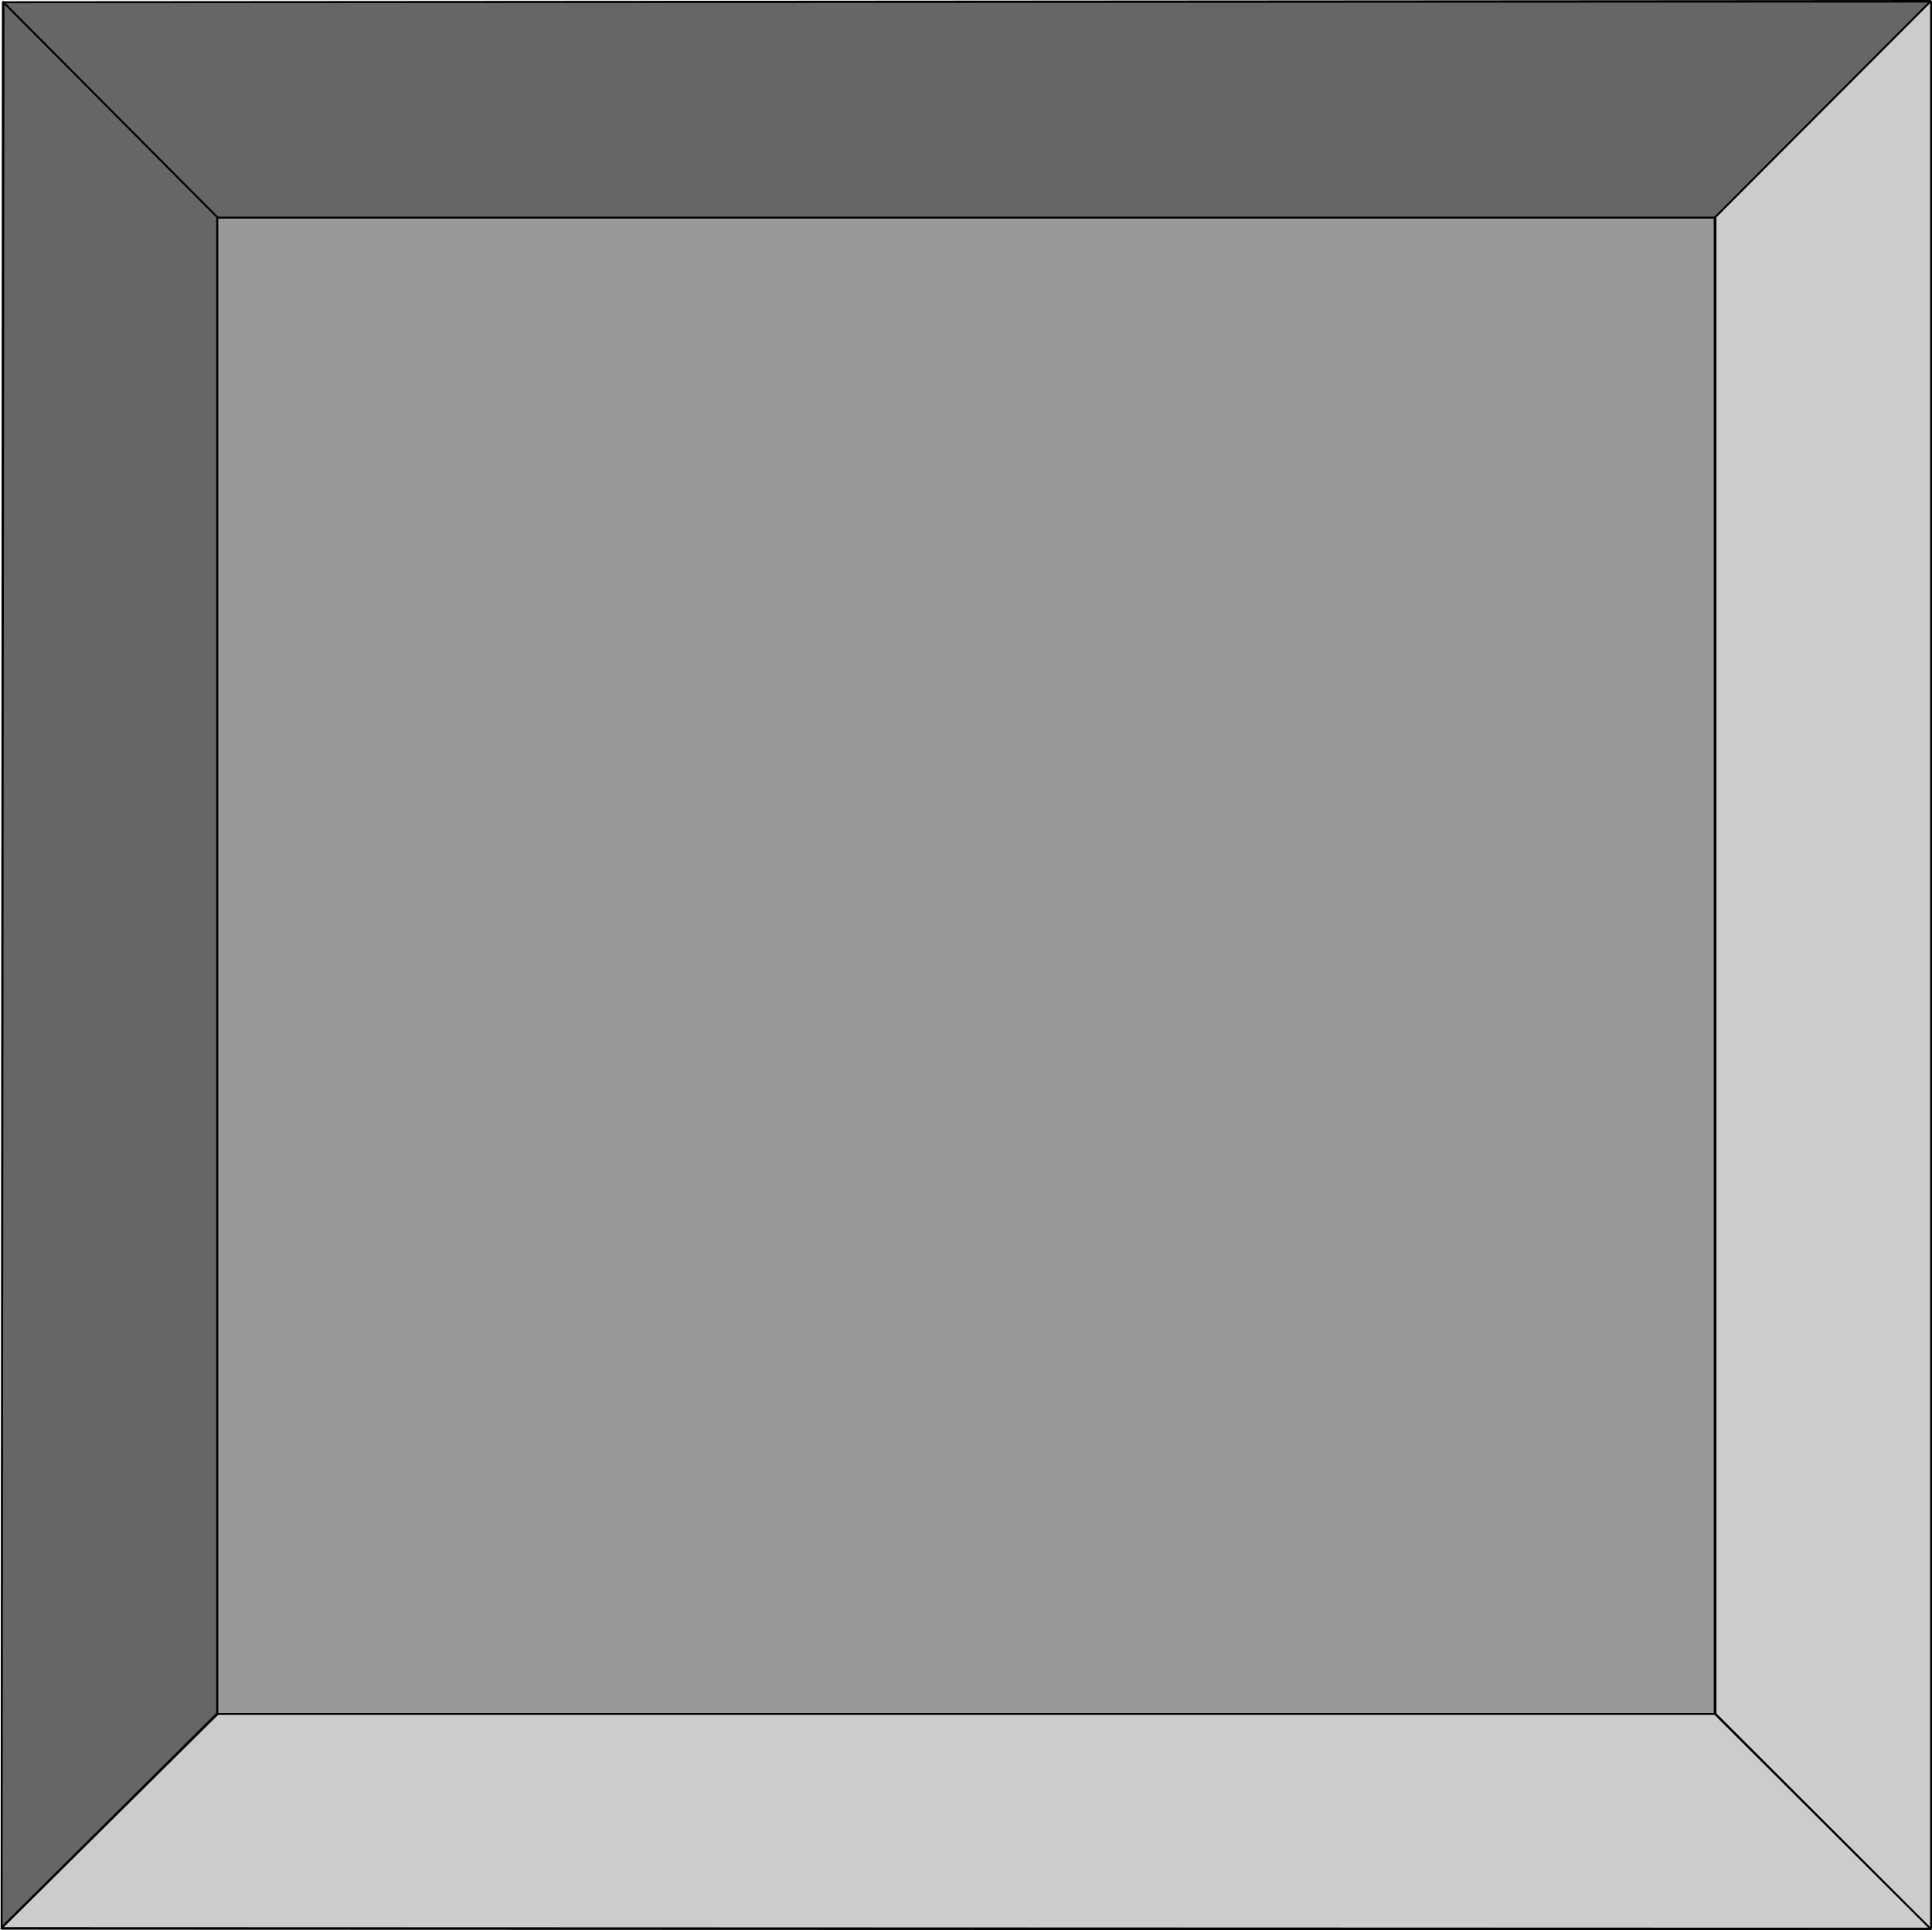
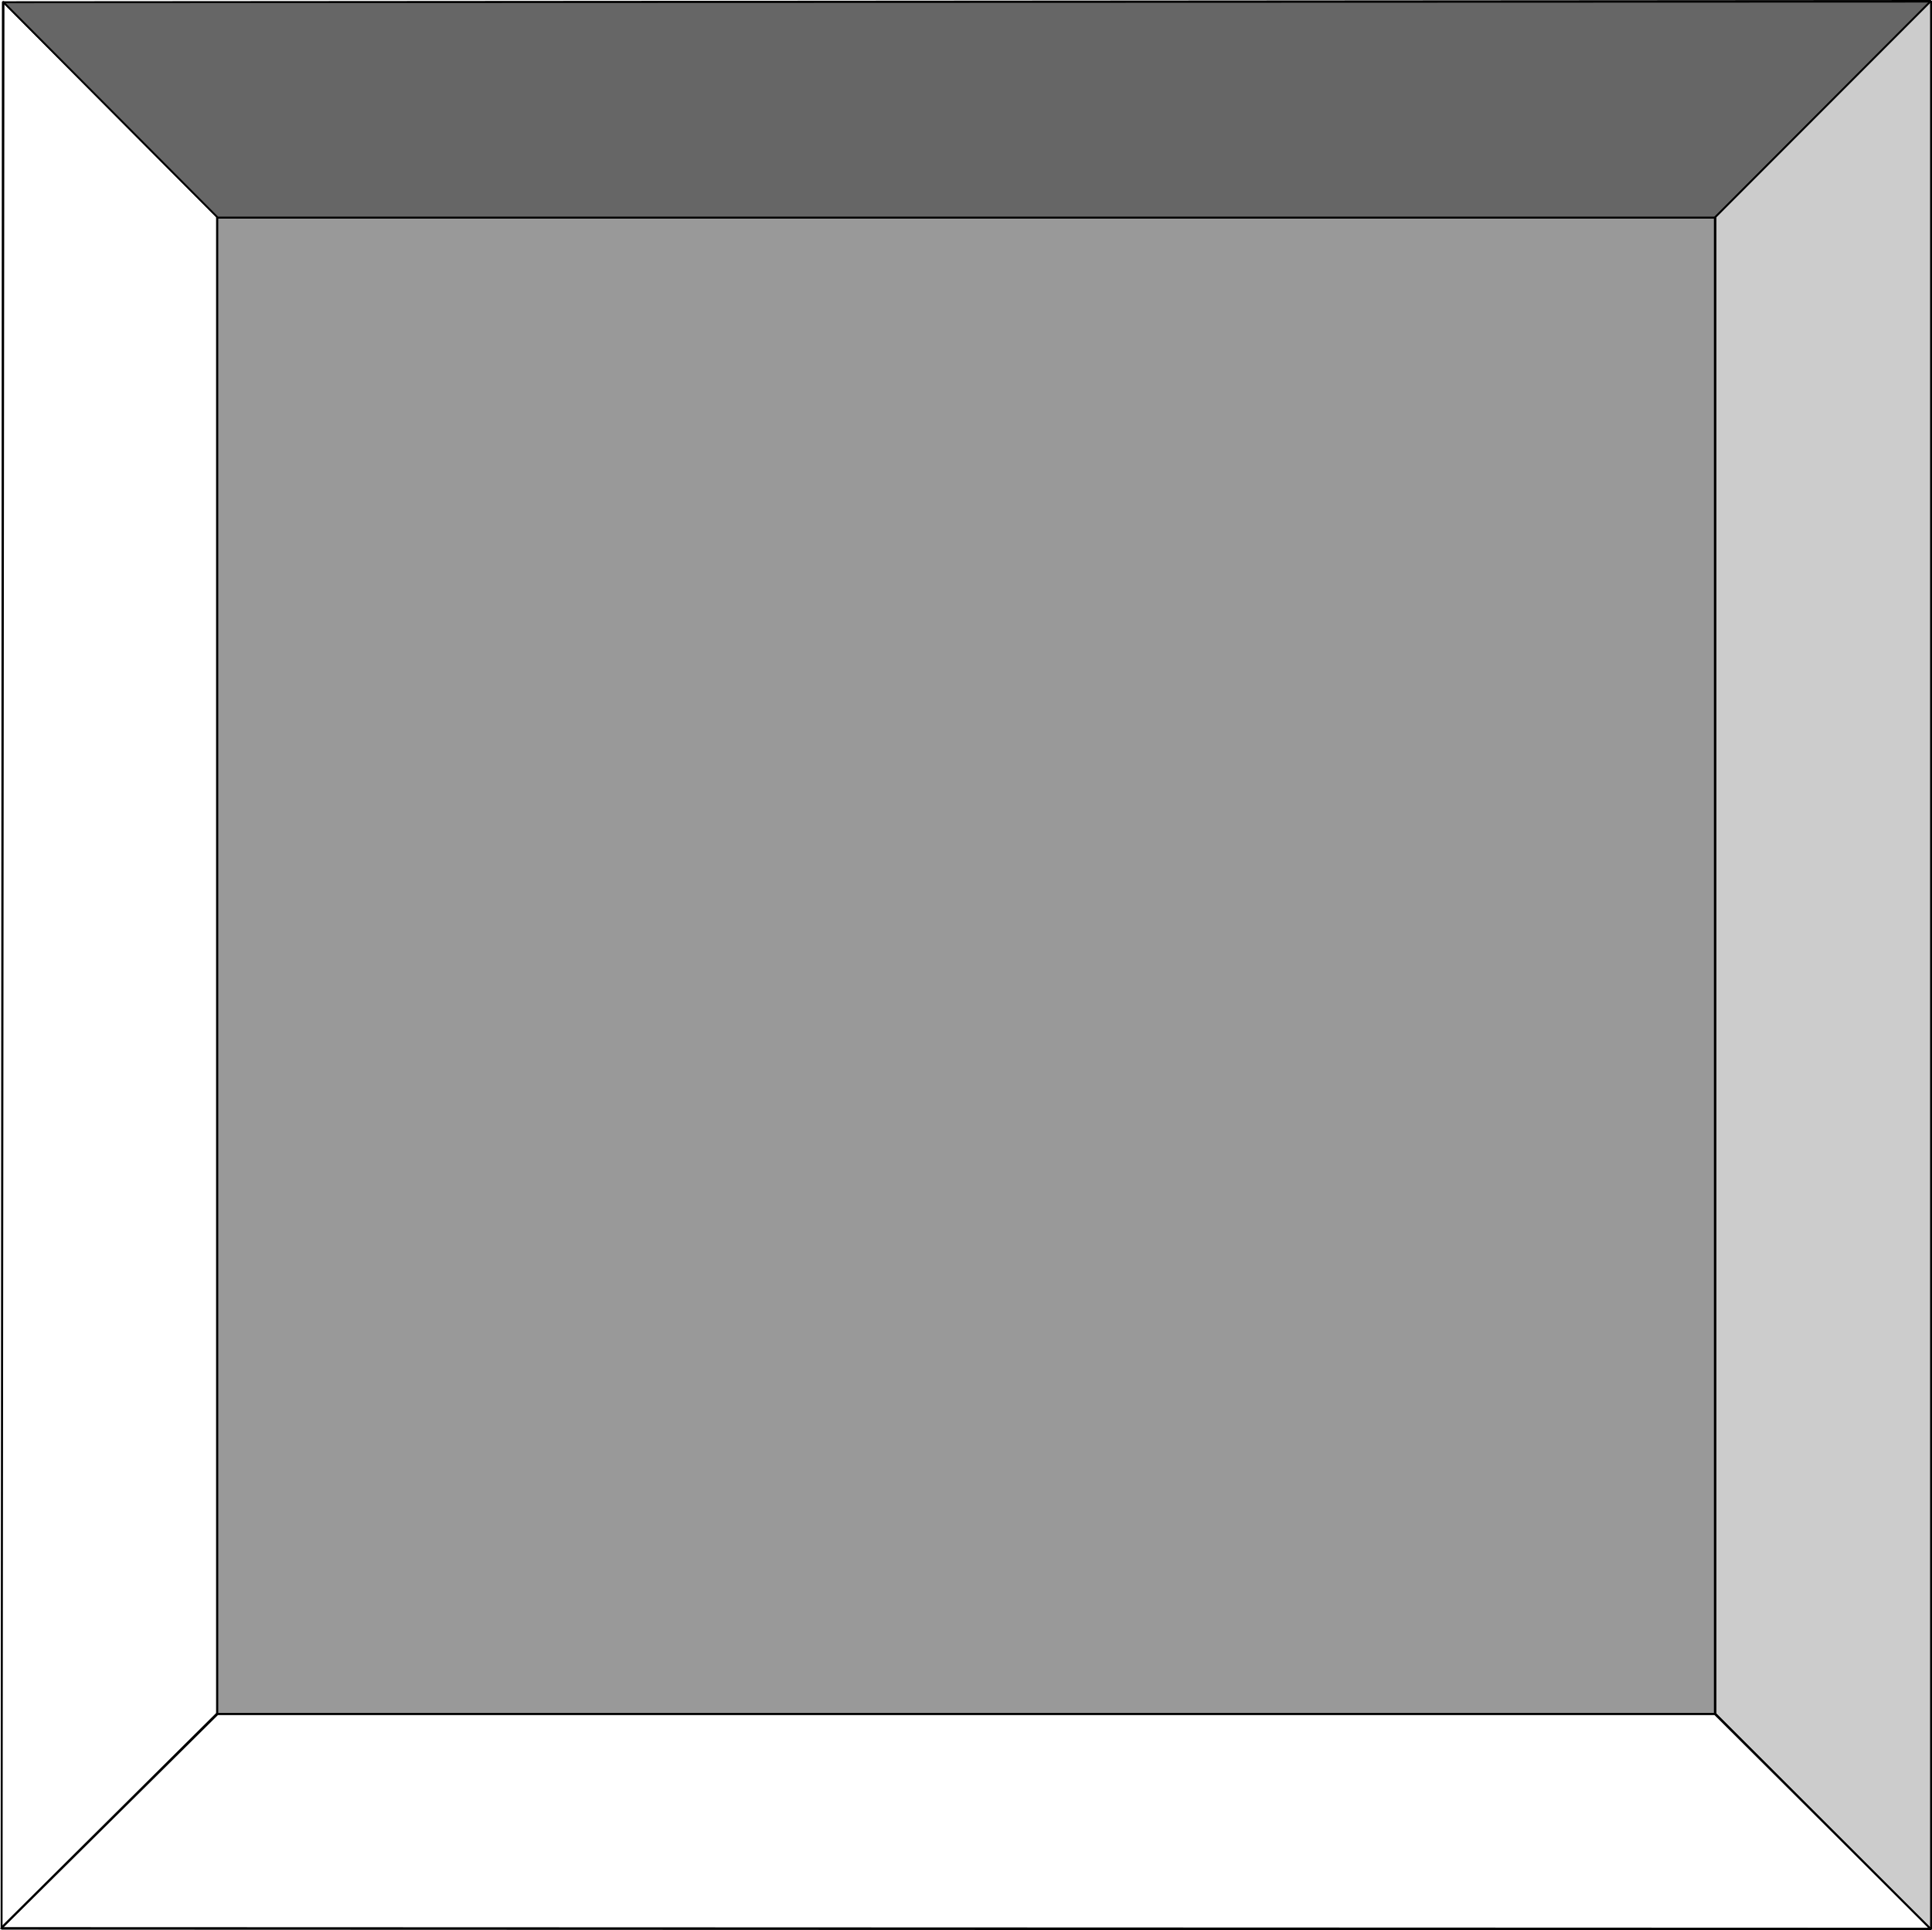
<svg xmlns="http://www.w3.org/2000/svg" xmlns:ns1="http://sodipodi.sourceforge.net/DTD/sodipodi-0.dtd" xmlns:ns2="http://www.inkscape.org/namespaces/inkscape" version="1.0" width="129.937mm" height="129.853mm" id="svg25" ns1:docname="General 06.wmf">
  <ns1:namedview id="namedview25" pagecolor="#ffffff" bordercolor="#000000" borderopacity="0.25" ns2:showpageshadow="2" ns2:pageopacity="0.0" ns2:pagecheckerboard="0" ns2:deskcolor="#d1d1d1" ns2:document-units="mm" />
  <defs id="defs1">
    <pattern id="WMFhbasepattern" patternUnits="userSpaceOnUse" width="6" height="6" x="0" y="0" />
  </defs>
  <path style="fill:#999999;fill-opacity:1;fill-rule:evenodd;stroke:none" d="M 55.285,55.249 H 435.978 V 435.855 H 55.285 Z" id="path1" />
  <path style="fill:#000000;fill-opacity:1;fill-rule:evenodd;stroke:none" d="m 436.302,55.249 -0.323,-0.162 H 55.285 v 0.485 H 435.978 l -0.323,-0.323 0.323,0.323 0.162,-0.162 0.162,-0.162 -0.162,-0.162 h -0.162 z" id="path2" />
-   <path style="fill:#000000;fill-opacity:1;fill-rule:evenodd;stroke:none" d="m 435.978,436.017 0.323,-0.162 V 55.249 h -0.647 V 435.855 l 0.323,-0.323 -0.323,0.323 0.162,0.162 h 0.162 0.162 l 0.162,-0.162 z" id="path3" />
  <path style="fill:#000000;fill-opacity:1;fill-rule:evenodd;stroke:none" d="m 54.962,435.855 0.323,0.162 H 435.978 v -0.485 H 55.285 l 0.162,0.323 -0.162,-0.323 H 55.124 l -0.162,0.323 0.162,0.162 h 0.162 z" id="path4" />
  <path style="fill:#000000;fill-opacity:1;fill-rule:evenodd;stroke:none" d="m 55.285,55.088 -0.323,0.162 V 435.855 h 0.485 V 55.249 l -0.162,0.323 0.162,-0.323 V 55.088 H 55.285 55.124 l -0.162,0.162 z" id="path5" />
-   <path style="fill:#666666;fill-opacity:1;fill-rule:evenodd;stroke:none" d="M 0.808,0.485 55.285,55.249 V 435.532 L 0.485,489.974 Z" id="path6" />
  <path style="fill:#000000;fill-opacity:1;fill-rule:evenodd;stroke:none" d="M 55.447,55.249 V 55.088 L 0.97,0.323 0.647,0.646 55.124,55.411 l -0.162,-0.162 0.162,0.162 0.162,0.162 0.162,-0.162 v -0.162 -0.162 z" id="path7" />
  <path style="fill:#000000;fill-opacity:1;fill-rule:evenodd;stroke:none" d="M 55.447,435.694 V 435.532 55.249 H 54.962 V 435.532 l 0.162,-0.162 -0.162,0.162 0.162,0.162 h 0.162 0.162 v -0.162 z" id="path8" />
  <path style="fill:#000000;fill-opacity:1;fill-rule:evenodd;stroke:none" d="m 0.162,489.974 0.485,0.162 54.8,-54.442 -0.323,-0.323 -54.8,54.442 0.323,0.162 -0.323,-0.162 -0.162,0.162 0.162,0.162 h 0.162 0.162 z" id="path9" />
  <path style="fill:#000000;fill-opacity:1;fill-rule:evenodd;stroke:none" d="M 0.97,0.323 0.485,0.485 0.162,489.974 H 0.647 L 1.132,0.485 0.647,0.646 1.132,0.485 0.97,0.323 H 0.808 0.647 L 0.485,0.485 Z" id="path10" />
-   <path style="fill:#666666;fill-opacity:1;fill-rule:evenodd;stroke:none" d="M 490.779,0.323 435.978,55.249 H 55.285 L 0.808,0.485 Z" id="path11" />
+   <path style="fill:#666666;fill-opacity:1;fill-rule:evenodd;stroke:none" d="M 490.779,0.323 435.978,55.249 H 55.285 L 0.808,0.485 " id="path11" />
  <path style="fill:#000000;fill-opacity:1;fill-rule:evenodd;stroke:none" d="M 435.978,55.572 436.14,55.411 490.94,0.485 490.617,0.162 435.817,55.088 h 0.162 -0.162 v 0.162 0.162 l 0.162,0.162 0.162,-0.162 z" id="path12" />
  <path style="fill:#000000;fill-opacity:1;fill-rule:evenodd;stroke:none" d="m 55.124,55.411 0.162,0.162 H 435.978 V 55.088 H 55.285 55.447 55.285 55.124 v 0.162 0.162 l 0.162,0.162 z" id="path13" />
  <path style="fill:#000000;fill-opacity:1;fill-rule:evenodd;stroke:none" d="M 0.808,0.323 0.647,0.646 55.124,55.411 55.447,55.088 0.97,0.323 0.808,0.808 0.97,0.323 H 0.808 0.647 v 0.162 0.162 z" id="path14" />
  <path style="fill:#000000;fill-opacity:1;fill-rule:evenodd;stroke:none" d="M 490.94,0.485 490.779,0 0.808,0.323 V 0.808 L 490.779,0.646 490.617,0.162 490.779,0.646 490.94,0.485 491.102,0.323 490.94,0.162 490.779,0 Z" id="path15" />
  <path style="fill:#cccccc;fill-opacity:1;fill-rule:evenodd;stroke:none" d="m 490.779,490.459 -54.8,-54.603 V 55.249 l 54.8,-54.926 z" id="path16" />
  <path style="fill:#000000;fill-opacity:1;fill-rule:evenodd;stroke:none" d="m 435.655,435.855 0.162,0.162 54.8,54.603 0.323,-0.323 -54.8,-54.765 0.162,0.323 -0.162,-0.323 h -0.162 -0.162 v 0.323 0.162 z" id="path17" />
  <path style="fill:#000000;fill-opacity:1;fill-rule:evenodd;stroke:none" d="m 435.817,55.088 -0.162,0.162 V 435.855 h 0.647 V 55.249 l -0.162,0.162 0.162,-0.162 -0.162,-0.162 h -0.162 -0.162 l -0.162,0.162 z" id="path18" />
  <path style="fill:#000000;fill-opacity:1;fill-rule:evenodd;stroke:none" d="M 491.102,0.323 490.617,0.162 435.817,55.088 l 0.323,0.323 54.8,-54.926 -0.323,-0.162 0.323,0.162 0.162,-0.162 -0.162,-0.162 h -0.162 -0.162 z" id="path19" />
  <path style="fill:#000000;fill-opacity:1;fill-rule:evenodd;stroke:none" d="m 490.617,490.62 0.485,-0.162 V 0.323 H 490.617 V 490.459 l 0.323,-0.162 -0.323,0.162 v 0.162 h 0.162 0.162 l 0.162,-0.162 z" id="path20" />
-   <path style="fill:#cccccc;fill-opacity:1;fill-rule:evenodd;stroke:none" d="m 490.779,490.459 -54.8,-54.603 H 55.285 L 0.323,490.297 Z" id="path21" />
  <path style="fill:#000000;fill-opacity:1;fill-rule:evenodd;stroke:none" d="m 435.978,436.017 h -0.162 l 54.8,54.603 0.323,-0.323 -54.8,-54.765 h -0.162 0.162 -0.162 -0.162 v 0.323 0.162 z" id="path22" />
  <path style="fill:#000000;fill-opacity:1;fill-rule:evenodd;stroke:none" d="M 55.447,436.017 H 55.285 435.978 v -0.485 H 55.285 55.124 55.285 55.124 l -0.162,0.323 0.162,0.162 h 0.162 z" id="path23" />
  <path style="fill:#000000;fill-opacity:1;fill-rule:evenodd;stroke:none" d="M 0.323,489.974 0.485,490.459 55.447,436.017 55.124,435.532 0.162,490.135 0.323,490.62 0.162,490.135 0,490.297 l 0.162,0.162 h 0.162 0.162 z" id="path24" />
  <path style="fill:#000000;fill-opacity:1;fill-rule:evenodd;stroke:none" d="m 490.617,490.62 0.162,-0.485 -490.455,-0.162 v 0.646 l 490.455,0.162 0.162,-0.485 -0.162,0.485 0.162,-0.162 0.162,-0.162 -0.162,-0.162 -0.162,-0.162 z" id="path25" />
</svg>